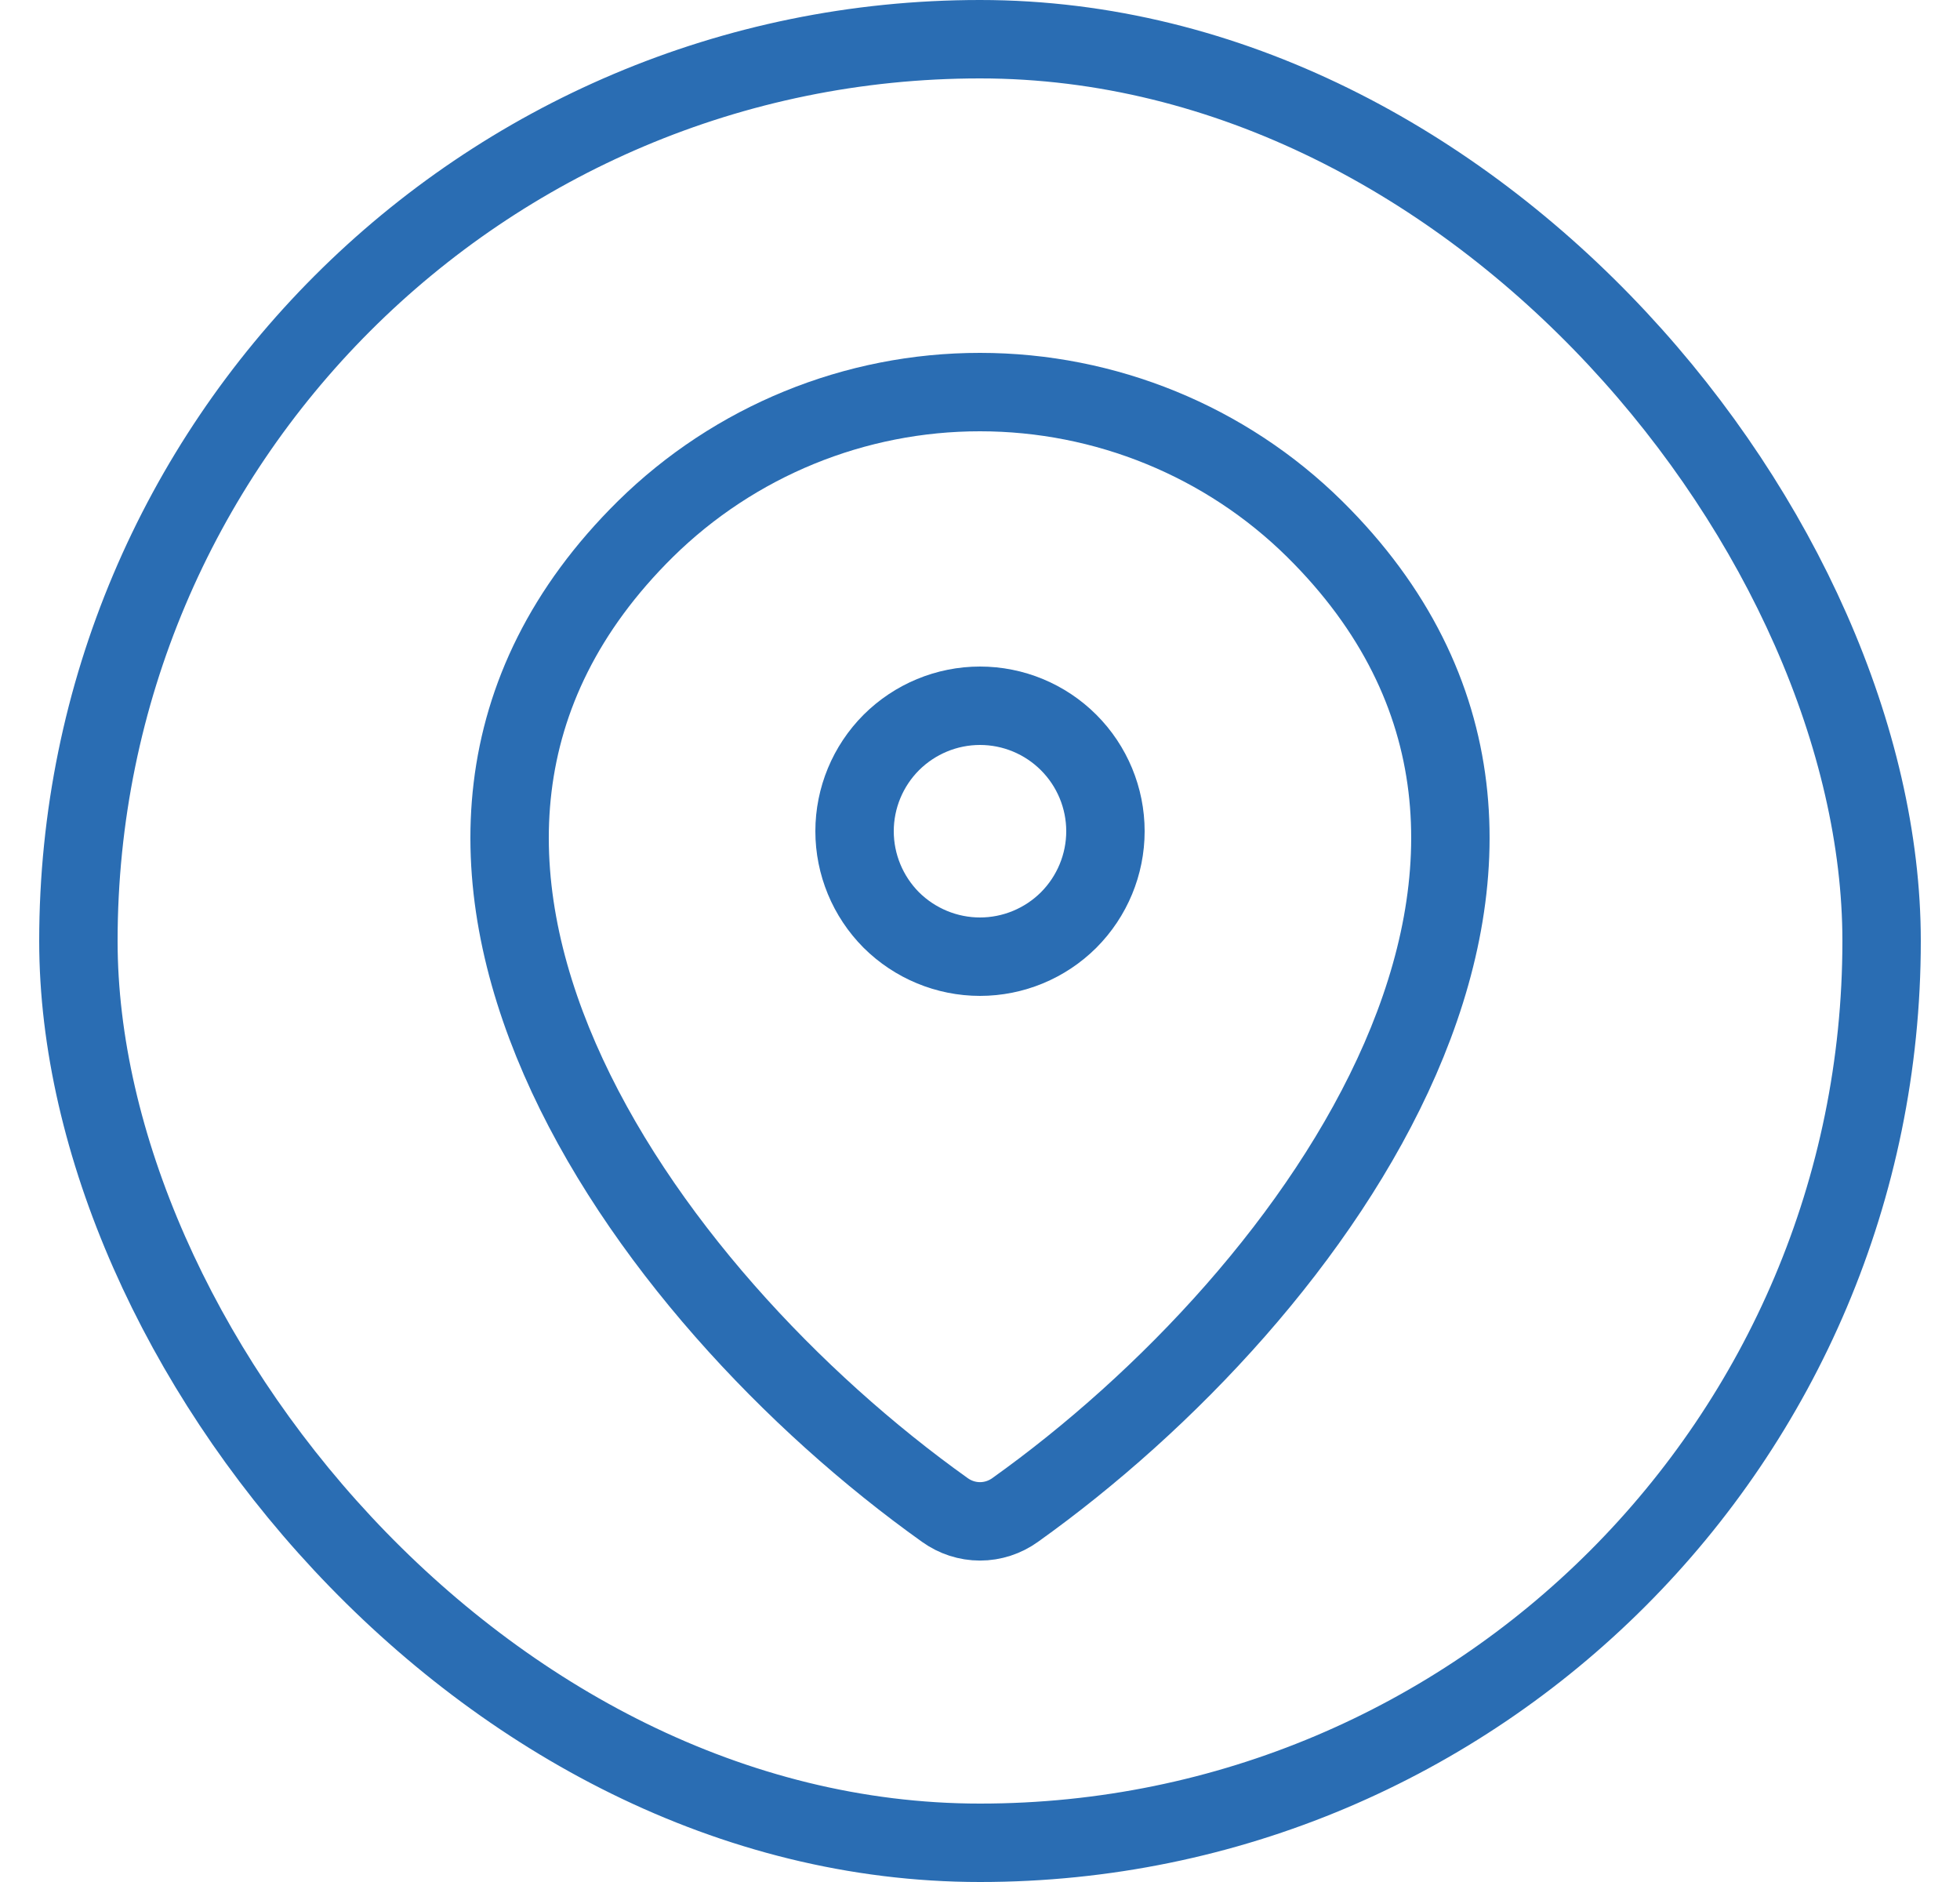
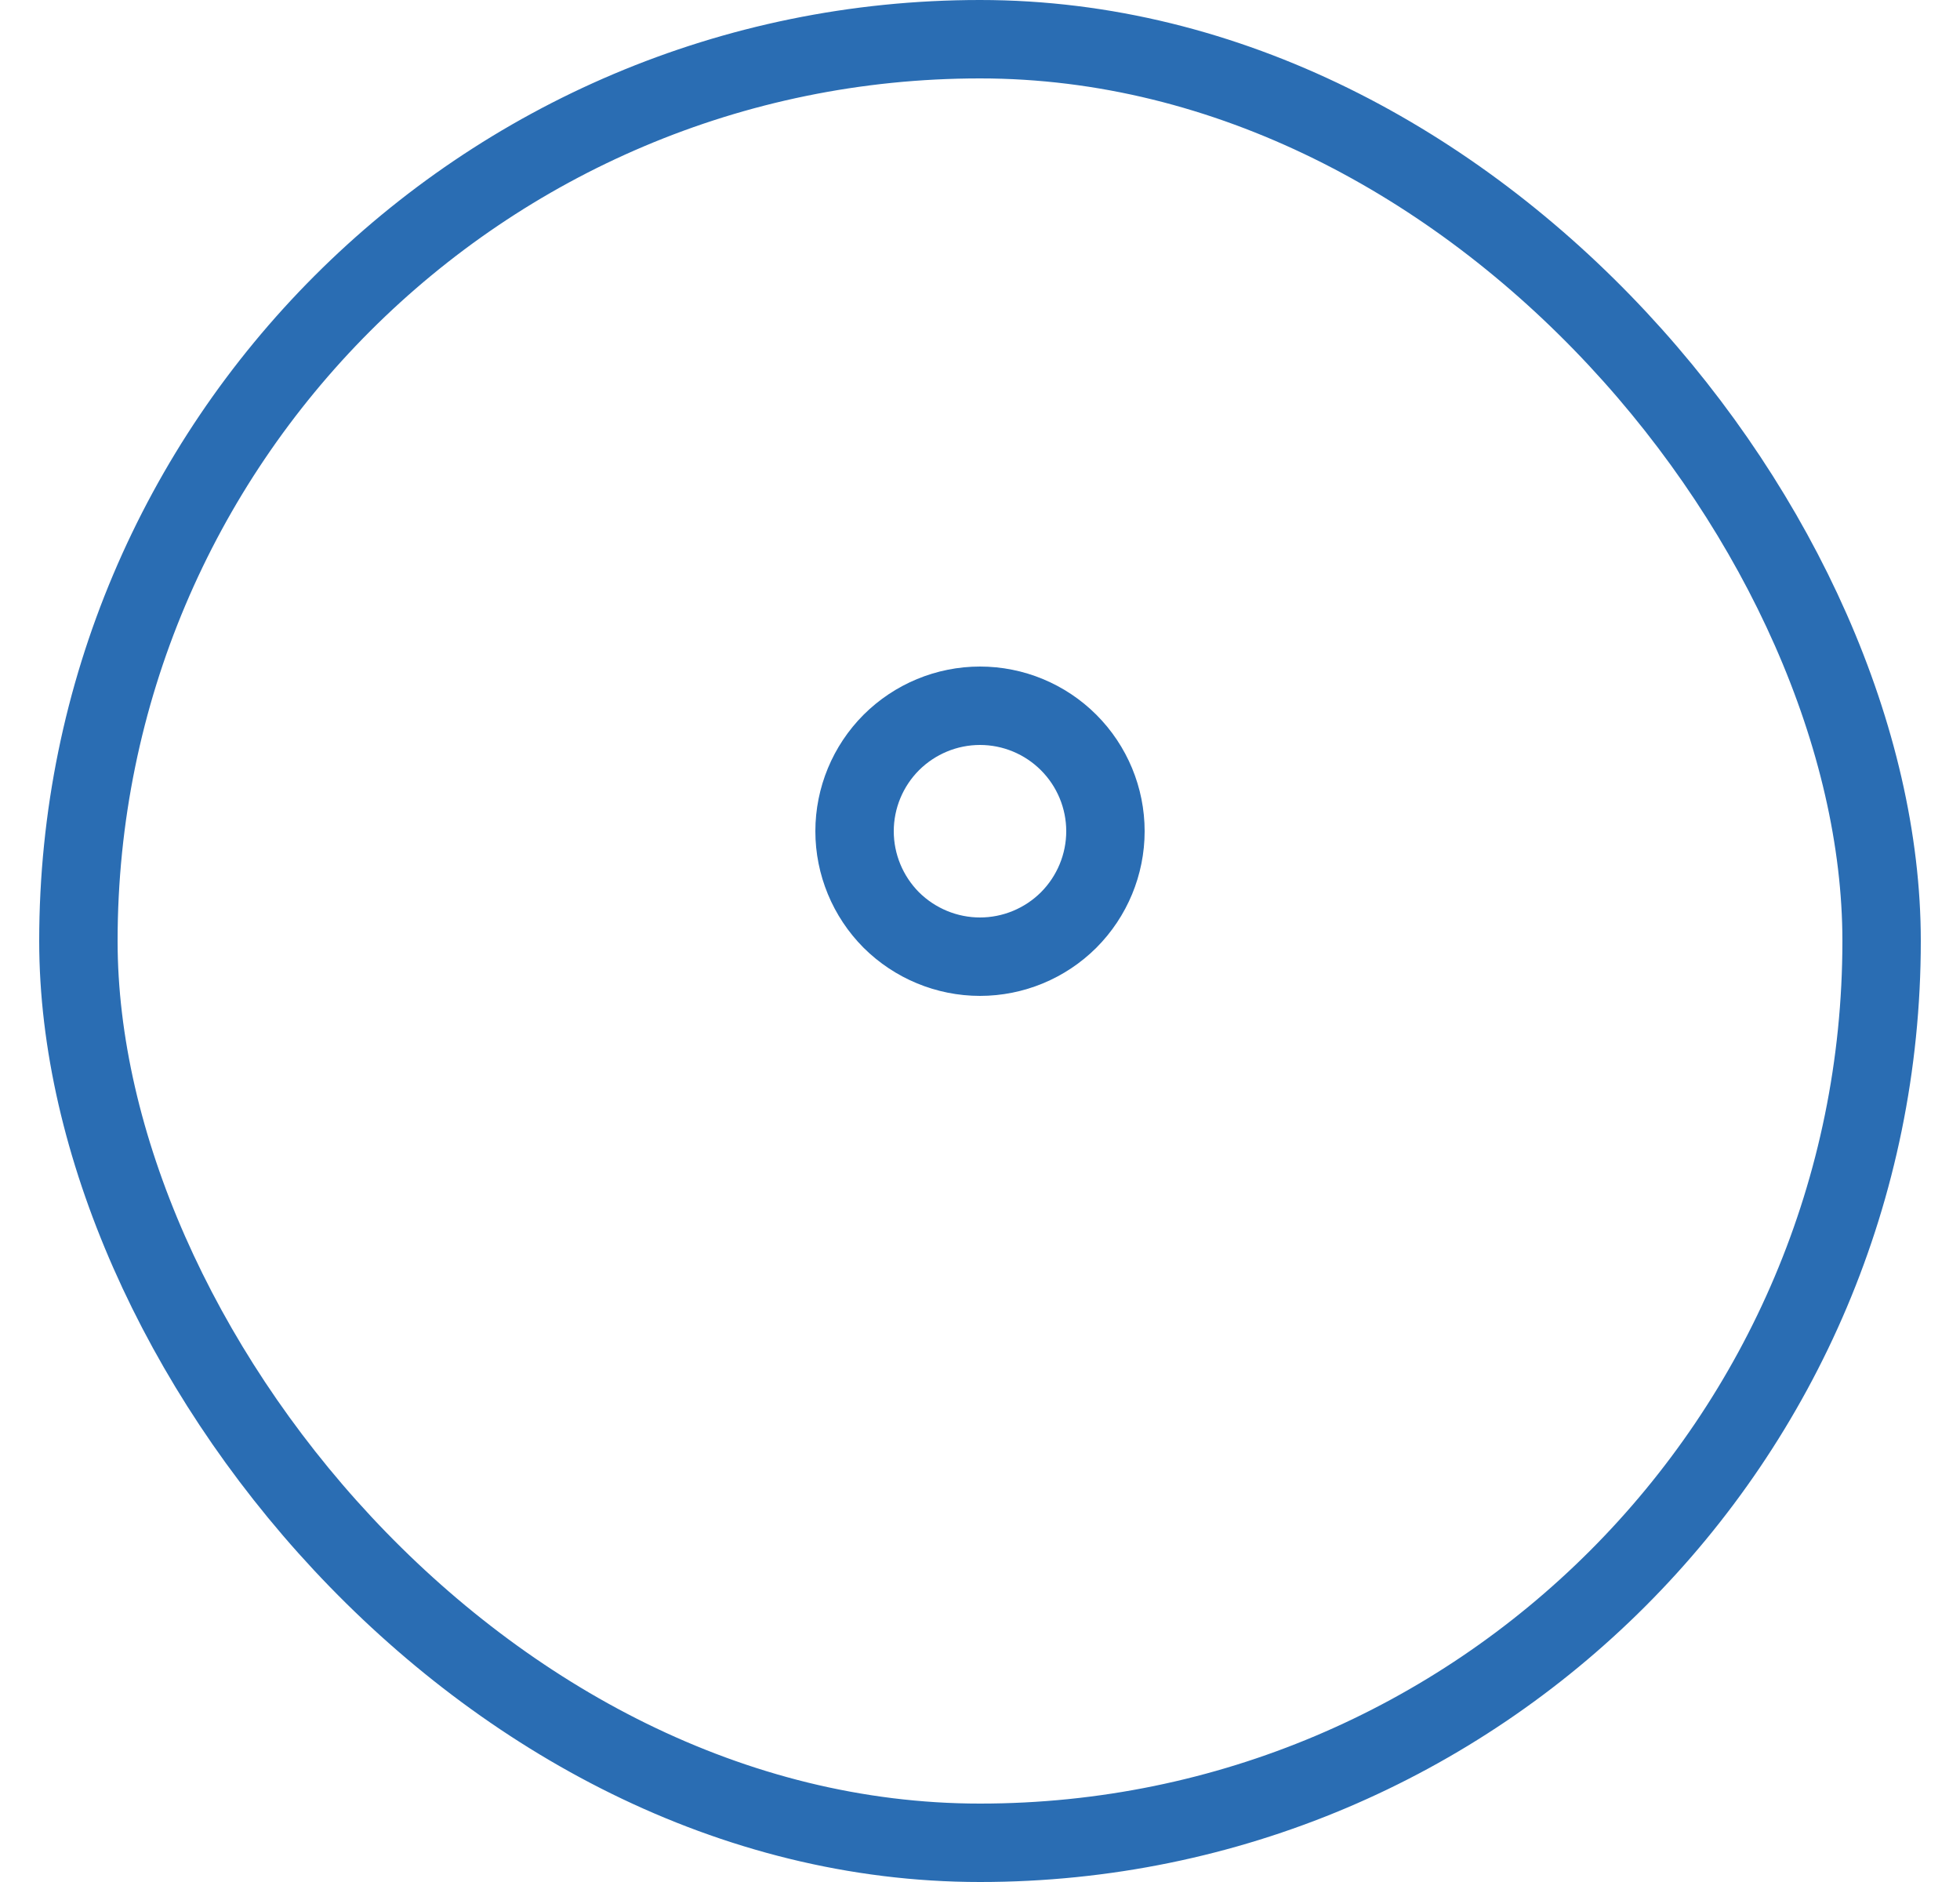
<svg xmlns="http://www.w3.org/2000/svg" width="25" height="24" viewBox="0 0 25 24" fill="none">
  <rect x="1" y="0.5" width="23" height="23" rx="11.5" stroke="#2A6DB3" />
-   <path d="M12.948 19.256C12.817 19.35 12.661 19.401 12.5 19.401C12.339 19.401 12.183 19.35 12.052 19.256C8.189 16.503 4.089 10.839 8.233 6.746C9.371 5.626 10.904 4.999 12.5 5C14.1 5 15.635 5.628 16.767 6.745C20.911 10.838 16.811 16.501 12.948 19.256Z" stroke="#2A6DB3" stroke-linecap="round" stroke-linejoin="round" />
  <path d="M12.5 12.2C12.924 12.2 13.331 12.031 13.631 11.732C13.931 11.431 14.1 11.024 14.1 10.6C14.1 10.176 13.931 9.769 13.631 9.469C13.331 9.169 12.924 9 12.5 9C12.076 9 11.669 9.169 11.368 9.469C11.069 9.769 10.9 10.176 10.9 10.6C10.9 11.024 11.069 11.431 11.368 11.732C11.669 12.031 12.076 12.2 12.5 12.2Z" stroke="#2A6DB3" stroke-linecap="round" stroke-linejoin="round" />
</svg>